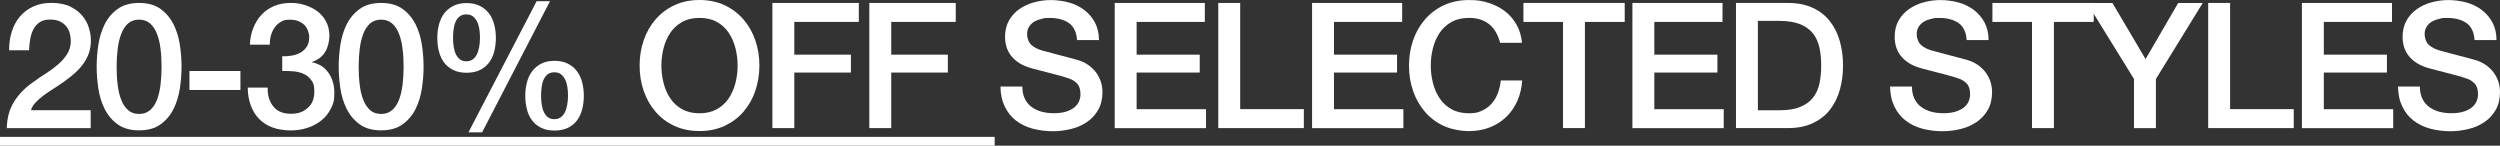
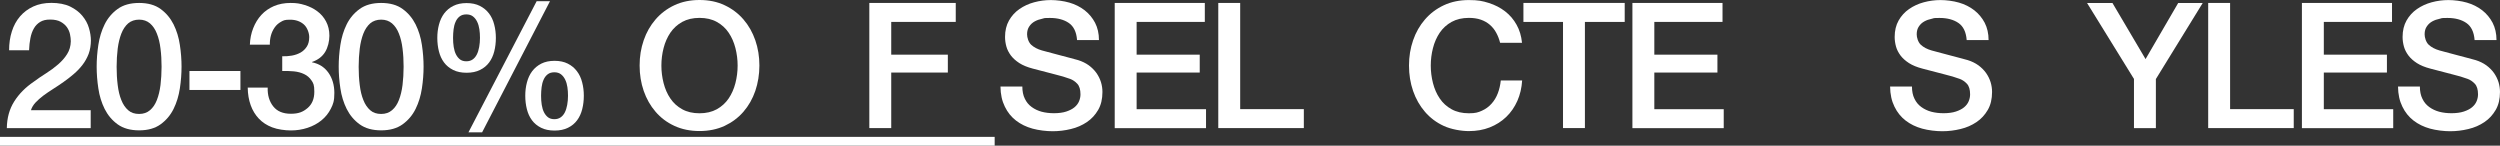
<svg xmlns="http://www.w3.org/2000/svg" viewBox="0 0 3731.9 217.4" version="1.1" id="Layer_1">
  <rect x="0" y="0" width="3731.9" height="217.4" fill="#333333" stroke="none" />
  <defs>
    <style>
      .st0 {
        fill: #fff;
      }
    </style>
  </defs>
  <path d="M135.3,191.3H10.2c.2-15.2,3.8-28.4,11-39.8,7.1-11.3,16.9-21.2,29.3-29.6,5.9-4.4,12.1-8.6,18.6-12.7,6.5-4.1,12.4-8.5,17.8-13.2,5.4-4.7,9.9-9.8,13.3-15.3,3.5-5.5,5.3-11.8,5.5-19,0-3.3-.4-6.8-1.2-10.6-.8-3.7-2.3-7.2-4.6-10.5-2.3-3.2-5.4-5.9-9.4-8.1-4-2.2-9.2-3.3-15.7-3.3s-10.9,1.2-14.8,3.5c-3.9,2.4-7.1,5.6-9.4,9.7-2.4,4.1-4.1,8.9-5.2,14.5-1.1,5.6-1.8,11.6-2,18.1H13.6c0-10.1,1.3-19.5,4.1-28.1,2.7-8.6,6.8-16.1,12.2-22.4,5.4-6.3,12-11.2,19.8-14.8,7.8-3.6,16.8-5.4,27.1-5.4s20.5,1.8,28,5.5c7.5,3.7,13.6,8.3,18.2,13.9,4.6,5.6,7.9,11.6,9.8,18.2,1.9,6.5,2.9,12.8,2.9,18.7s-1.1,14-3.4,19.9c-2.3,5.9-5.3,11.4-9.2,16.4-3.8,5-8.2,9.5-13.1,13.7-4.9,4.2-9.9,8.1-15.2,11.8-5.2,3.7-10.5,7.2-15.7,10.5-5.2,3.3-10.1,6.6-14.5,9.9-4.4,3.3-8.3,6.8-11.6,10.3-3.3,3.6-5.6,7.4-6.8,11.4h89.2v26.7Z" class="st0" />
  <path d="M207.7,4.4c13.1,0,23.8,3,32,9,8.3,6,14.7,13.7,19.4,23,4.6,9.3,7.8,19.6,9.4,30.7,1.7,11.2,2.5,22,2.5,32.4s-.8,21.3-2.5,32.4c-1.7,11.2-4.8,21.4-9.4,30.7-4.6,9.3-11.1,17-19.4,23-8.3,6-19,9-32,9s-23.8-3-32.1-9c-8.3-6-14.7-13.7-19.4-23-4.6-9.3-7.8-19.6-9.4-30.7-1.7-11.2-2.5-22-2.5-32.4s.8-21.3,2.5-32.4c1.7-11.2,4.8-21.4,9.4-30.7,4.6-9.3,11.1-17,19.4-23,8.3-6,19-9,32.1-9ZM207.7,170.1c6.5,0,11.9-1.9,16.2-5.6,4.4-3.7,7.8-8.8,10.3-15.2,2.5-6.4,4.3-13.8,5.4-22.4,1-8.5,1.6-17.6,1.6-27.2s-.5-18.6-1.6-27.1c-1-8.5-2.8-15.9-5.4-22.4-2.5-6.5-6-11.6-10.3-15.3-4.4-3.7-9.8-5.6-16.2-5.6s-12.1,1.9-16.4,5.6c-4.3,3.8-7.7,8.9-10.2,15.3-2.5,6.5-4.3,13.9-5.4,22.4-1,8.5-1.6,17.5-1.6,27.1s.5,18.7,1.6,27.2c1,8.5,2.8,16,5.4,22.4,2.5,6.4,5.9,11.4,10.2,15.2,4.3,3.8,9.7,5.6,16.4,5.6Z" class="st0" />
  <path d="M282.8,106h76.1v28.3h-76.1v-28.3Z" class="st0" />
  <path d="M421,84c4.9.2,9.8-.2,14.7-1,4.9-.9,9.2-2.4,13.1-4.6,3.8-2.2,6.9-5.2,9.3-9,2.4-3.8,3.5-8.5,3.5-14.1s-2.7-14.1-8-18.8c-5.3-4.7-12.2-7.1-20.5-7.1s-9.8,1-13.6,3.1c-3.8,2.1-7,4.9-9.5,8.5-2.5,3.6-4.4,7.6-5.6,12-1.2,4.4-1.7,9-1.6,13.7h-29.8c.3-8.9,2-17.1,5-24.7,3-7.6,7-14.2,12.2-19.8,5.1-5.6,11.4-9.9,18.7-13.1,7.3-3.1,15.6-4.7,24.9-4.7s14.2,1,21.1,3.1c6.9,2.1,13.1,5.1,18.6,9.2,5.5,4,9.9,9.1,13.2,15.3,3.3,6.2,5,13.3,5,21.3s-2.1,17.3-6.3,24.2c-4.2,6.9-10.7,11.9-19.6,15v.5c10.5,2.1,18.6,7.3,24.5,15.6,5.8,8.3,8.8,18.4,8.8,30.2s-1.7,16.5-5.2,23.4c-3.5,6.9-8.2,12.7-14.1,17.5-5.9,4.8-12.8,8.5-20.7,11.1s-16.1,3.9-24.9,3.9-19.9-1.5-27.9-4.6c-7.9-3-14.6-7.4-19.9-13-5.3-5.6-9.4-12.3-12.2-20.1-2.8-7.8-4.3-16.6-4.4-26.2h29.8c-.4,11.2,2.4,20.5,8.2,27.9,5.8,7.4,14.6,11.1,26.3,11.1s18.3-2.8,25-8.5c6.7-5.7,10.1-13.7,10.1-24.2s-1.4-12.8-4.2-17c-2.8-4.2-6.5-7.4-11-9.5-4.5-2.2-9.6-3.5-15.3-4.1-5.7-.5-11.5-.7-17.4-.5v-22.2Z" class="st0" />
  <path d="M569,4.4c13.1,0,23.8,3,32,9,8.3,6,14.7,13.7,19.4,23,4.6,9.3,7.8,19.6,9.4,30.7,1.7,11.2,2.5,22,2.5,32.4s-.8,21.3-2.5,32.4c-1.7,11.2-4.8,21.4-9.4,30.7-4.6,9.3-11.1,17-19.4,23-8.3,6-19,9-32,9s-23.8-3-32.1-9c-8.3-6-14.7-13.7-19.4-23-4.6-9.3-7.8-19.6-9.4-30.7-1.7-11.2-2.5-22-2.5-32.4s.8-21.3,2.5-32.4c1.7-11.2,4.8-21.4,9.4-30.7,4.6-9.3,11.1-17,19.4-23,8.3-6,19-9,32.1-9ZM569,170.1c6.5,0,11.9-1.9,16.2-5.6,4.4-3.7,7.8-8.8,10.3-15.2,2.5-6.4,4.3-13.8,5.4-22.4,1-8.5,1.6-17.6,1.6-27.2s-.5-18.6-1.6-27.1c-1-8.5-2.8-15.9-5.4-22.4-2.5-6.5-6-11.6-10.3-15.3-4.4-3.7-9.8-5.6-16.2-5.6s-12.1,1.9-16.4,5.6c-4.3,3.8-7.7,8.9-10.2,15.3-2.5,6.5-4.3,13.9-5.4,22.4-1,8.5-1.6,17.5-1.6,27.1s.5,18.7,1.6,27.2c1,8.5,2.8,16,5.4,22.4,2.5,6.4,5.9,11.4,10.2,15.2,4.3,3.8,9.7,5.6,16.4,5.6Z" class="st0" />
  <path d="M696.5,108.6c-7.8,0-14.6-1.4-20.1-4.2-5.6-2.8-10.1-6.5-13.6-11.2-3.5-4.7-6-10.2-7.6-16.5-1.6-6.3-2.4-13-2.4-20.1s.8-13.6,2.5-20c1.7-6.4,4.3-11.9,7.8-16.6,3.6-4.7,8.1-8.5,13.6-11.2,5.5-2.8,12.1-4.2,19.8-4.2s14.3,1.4,19.8,4.2c5.5,2.8,10,6.5,13.6,11.2,3.6,4.7,6.2,10.2,7.8,16.6,1.7,6.4,2.5,13,2.5,20s-.8,13.9-2.4,20.1c-1.6,6.3-4.1,11.8-7.6,16.5-3.5,4.7-8,8.5-13.6,11.2-5.6,2.8-12.3,4.2-20.1,4.2ZM676.3,56.5c0,4.9.3,9.5,1,13.7.7,4.3,1.8,8,3.4,11.1,1.6,3.1,3.6,5.6,6.1,7.5,2.5,1.8,5.6,2.7,9.3,2.7s6.8-.9,9.4-2.7c2.6-1.8,4.7-4.3,6.3-7.5,1.6-3.1,2.7-6.8,3.5-11.1.8-4.3,1.2-8.9,1.2-13.7s-.3-8.6-.9-12.8c-.6-4.2-1.7-7.9-3.3-11.2-1.6-3.3-3.7-6-6.3-8-2.6-2-5.9-3-9.9-3s-7.3,1-9.9,3c-2.6,2-4.7,4.7-6.1,8-1.5,3.3-2.5,7.1-3,11.2s-.8,8.5-.8,12.8ZM801.1,1.8h19.9l-101.3,195.7h-20.4L801.1,1.8ZM827.8,194.9c-7.8,0-14.6-1.4-20.1-4.2-5.6-2.8-10.1-6.5-13.6-11.2-3.5-4.7-6-10.2-7.6-16.5-1.6-6.3-2.4-13-2.4-20.1s.8-13.6,2.5-20c1.7-6.4,4.3-11.9,7.8-16.6,3.6-4.7,8.1-8.5,13.6-11.3,5.5-2.8,12.1-4.2,19.8-4.2s14.3,1.4,19.8,4.2c5.5,2.8,10,6.5,13.6,11.3,3.6,4.7,6.2,10.2,7.8,16.6,1.7,6.4,2.5,13,2.5,20s-.8,13.9-2.4,20.1c-1.6,6.3-4.1,11.8-7.6,16.5-3.5,4.7-8,8.5-13.6,11.2-5.6,2.8-12.3,4.2-20.1,4.2ZM807.7,142.9c0,4.9.3,9.5,1,13.7.7,4.3,1.8,8,3.4,11.1s3.6,5.6,6.1,7.5c2.5,1.8,5.6,2.7,9.3,2.7s6.8-.9,9.4-2.7c2.6-1.8,4.7-4.3,6.3-7.5s2.7-6.8,3.5-11.1c.8-4.3,1.2-8.9,1.2-13.7s-.3-8.6-.9-12.8c-.6-4.2-1.7-7.9-3.3-11.2-1.6-3.3-3.7-6-6.3-8-2.6-2-5.9-3-9.9-3s-7.3,1-9.9,3c-2.6,2-4.7,4.7-6.1,8-1.5,3.3-2.5,7.1-3,11.2-.5,4.2-.8,8.5-.8,12.8Z" class="st0" />
  <path d="M1044.2,0c14,0,26.5,2.6,37.5,7.8,11.1,5.2,20.4,12.3,28.1,21.2,7.7,8.9,13.6,19.3,17.7,31.1,4.1,11.9,6.1,24.4,6.1,37.7s-2.1,26.1-6.1,37.9c-4.1,11.9-10,22.2-17.7,31.1-7.7,8.9-17.1,15.9-28.1,21.1-11.1,5.1-23.6,7.7-37.5,7.7s-26.5-2.6-37.5-7.7c-11.1-5.1-20.5-12.2-28.1-21.1-7.7-8.9-13.6-19.3-17.7-31.1-4.1-11.9-6.1-24.5-6.1-37.9s2-25.8,6.1-37.7c4.1-11.9,10-22.2,17.7-31.1,7.7-8.9,17-16,28.1-21.2,11.1-5.2,23.6-7.8,37.5-7.8ZM1044.2,26.7c-9.9,0-18.5,2-25.8,6-7.2,4-13.1,9.4-17.7,16.1-4.5,6.7-7.9,14.3-10.1,22.9-2.2,8.5-3.3,17.3-3.3,26.2s1.1,17.6,3.3,26.2c2.2,8.5,5.5,16.2,10.1,22.9,4.5,6.7,10.4,12.1,17.7,16.1,7.2,4,15.8,6,25.8,6s18.5-2,25.8-6c7.2-4,13.1-9.4,17.7-16.1,4.5-6.7,7.9-14.3,10.1-22.9,2.2-8.5,3.3-17.3,3.3-26.2s-1.1-17.6-3.3-26.2c-2.2-8.5-5.5-16.2-10.1-22.9-4.5-6.7-10.4-12.1-17.7-16.1-7.2-4-15.8-6-25.8-6Z" class="st0" />
-   <path d="M1153,4.4h129v28.3h-96.3v48.9h84.5v26.7h-84.5v82.9h-32.7V4.4Z" class="st0" />
  <path d="M1297.7,4.4h129v28.3h-96.3v48.9h84.5v26.7h-84.5v82.9h-32.7V4.4Z" class="st0" />
  <path d="M1526.1,129c0,7.2,1.2,13.3,3.7,18.3,2.4,5.1,5.8,9.2,10.2,12.4,4.4,3.2,9.4,5.6,15,7.1,5.7,1.5,11.8,2.2,18.4,2.2s13.3-.8,18.3-2.5c5.1-1.7,9.2-3.8,12.3-6.4,3.1-2.6,5.4-5.6,6.8-9,1.4-3.4,2.1-6.8,2.1-10.3,0-7.1-1.6-12.4-4.8-15.8-3.2-3.4-6.8-5.8-10.6-7.2-6.6-2.4-14.3-4.8-23.2-6.9-8.8-2.2-19.7-5-32.6-8.5-8-2.1-14.7-4.8-20-8.2-5.3-3.4-9.5-7.2-12.7-11.4-3.1-4.2-5.4-8.6-6.7-13.3-1.3-4.7-2-9.5-2-14.4,0-9.4,2-17.6,5.9-24.5,3.9-6.9,9.1-12.6,15.6-17.1,6.5-4.5,13.8-7.9,22-10.1,8.2-2.2,16.5-3.3,24.9-3.3s19,1.3,27.6,3.8c8.6,2.5,16.2,6.3,22.8,11.4,6.5,5.1,11.7,11.3,15.6,18.7,3.8,7.4,5.8,16,5.8,25.8h-32.7c-.9-12-5-20.5-12.3-25.5-7.3-5-16.7-7.5-28-7.5s-7.8.4-11.8,1.2c-4,.8-7.7,2.1-11,3.9-3.3,1.8-6.1,4.3-8.2,7.5-2.2,3.1-3.3,7.1-3.3,11.8s2,11.8,6.1,15.6c4.1,3.8,9.5,6.6,16.1,8.5.7.2,3.4.9,8.2,2.2,4.8,1.3,10.2,2.7,16.1,4.3,5.9,1.6,11.7,3.1,17.4,4.6,5.7,1.5,9.7,2.6,12.2,3.3,6.1,1.9,11.4,4.5,16,7.8,4.5,3.3,8.3,7.1,11.4,11.4,3,4.3,5.3,8.9,6.8,13.7,1.5,4.9,2.2,9.8,2.2,14.7,0,10.5-2.1,19.4-6.4,26.8-4.3,7.4-9.9,13.5-16.9,18.2-7,4.7-14.9,8.2-23.8,10.3-8.9,2.2-18,3.3-27.2,3.3s-20.7-1.3-30.1-3.9c-9.4-2.6-17.6-6.6-24.6-12-7-5.4-12.6-12.3-16.7-20.8-4.2-8.5-6.4-18.4-6.5-30h32.7Z" class="st0" />
  <path d="M1664,4.4h134.5v28.3h-101.8v48.9h94.2v26.7h-94.2v54.7h103.6v28.3h-136.3V4.4Z" class="st0" />
  <path d="M1818.6,4.4h32.7v158.5h95v28.3h-127.7V4.4Z" class="st0" />
-   <path d="M1958.6,4.4h134.5v28.3h-101.8v48.9h94.2v26.7h-94.2v54.7h103.6v28.3h-136.3V4.4Z" class="st0" />
  <path d="M2239.3,63.8c-1.4-5.4-3.3-10.4-5.8-14.9-2.4-4.5-5.6-8.5-9.4-11.8-3.8-3.3-8.3-5.9-13.5-7.7-5.1-1.8-11.1-2.7-17.9-2.7-9.9,0-18.5,2-25.8,6-7.2,4-13.1,9.4-17.7,16.1-4.5,6.7-7.9,14.3-10.1,22.9-2.2,8.5-3.3,17.3-3.3,26.2s1.1,17.6,3.3,26.2c2.2,8.5,5.5,16.2,10.1,22.9,4.5,6.7,10.4,12.1,17.7,16.1,7.2,4,15.8,6,25.8,6s13.8-1.3,19.4-3.8c5.6-2.5,10.4-6,14.4-10.5,4-4.4,7.1-9.6,9.4-15.6,2.3-5.9,3.7-12.3,4.4-19.1h31.9c-.7,11.2-3.1,21.4-7.2,30.6-4.1,9.2-9.6,17.2-16.6,23.9-7,6.7-15.2,11.9-24.6,15.6-9.4,3.7-19.8,5.5-31.1,5.5s-26.5-2.6-37.5-7.7c-11.1-5.1-20.5-12.2-28.1-21.1-7.7-8.9-13.6-19.3-17.7-31.1-4.1-11.9-6.1-24.5-6.1-37.9s2-25.8,6.1-37.7c4.1-11.9,10-22.2,17.7-31.1,7.7-8.9,17-16,28.1-21.2,11.1-5.2,23.6-7.8,37.5-7.8s20.3,1.4,29.6,4.3c9.2,2.9,17.4,7.1,24.5,12.6s12.8,12.2,17.1,20c4.4,7.8,7.1,16.8,8.1,26.9h-32.7Z" class="st0" />
  <path d="M2274.1,4.4h151.2v28.3h-59.4v158.5h-32.7V32.7h-59.1V4.4Z" class="st0" />
  <path d="M2436.8,4.4h134.5v28.3h-101.8v48.9h94.2v26.7h-94.2v54.7h103.6v28.3h-136.3V4.4Z" class="st0" />
-   <path d="M2591.4,4.4h77.4c14.3,0,26.7,2.4,37.2,7.3,10.5,4.9,19,11.6,25.6,20,6.6,8.5,11.6,18.4,14.8,29.7,3.2,11.3,4.8,23.5,4.8,36.4s-1.6,25-4.8,36.4c-3.2,11.3-8.2,21.2-14.8,29.7-6.6,8.5-15.2,15.1-25.6,20-10.5,4.9-22.9,7.3-37.2,7.3h-77.4V4.4ZM2624.1,164.6h32.2c12.7,0,23.2-1.7,31.3-5.1,8.1-3.4,14.5-8.1,19.1-14.1,4.6-6,7.8-13.1,9.4-21.2,1.7-8.1,2.5-16.9,2.5-26.3s-.8-18.2-2.5-26.3c-1.7-8.1-4.8-15.2-9.4-21.2-4.6-6-11-10.7-19.1-14.1-8.1-3.4-18.5-5.1-31.3-5.1h-32.2v133.4Z" class="st0" />
  <path d="M2854.1,129c0,7.2,1.2,13.3,3.7,18.3,2.4,5.1,5.8,9.2,10.2,12.4,4.4,3.2,9.4,5.6,15,7.1,5.7,1.5,11.8,2.2,18.4,2.2s13.3-.8,18.3-2.5c5.1-1.7,9.2-3.8,12.3-6.4,3.1-2.6,5.4-5.6,6.8-9,1.4-3.4,2.1-6.8,2.1-10.3,0-7.1-1.6-12.4-4.8-15.8-3.2-3.4-6.8-5.8-10.6-7.2-6.6-2.4-14.3-4.8-23.2-6.9-8.8-2.2-19.7-5-32.6-8.5-8-2.1-14.7-4.8-20-8.2-5.3-3.4-9.5-7.2-12.7-11.4-3.1-4.2-5.4-8.6-6.7-13.3-1.3-4.7-2-9.5-2-14.4,0-9.4,2-17.6,5.9-24.5,3.9-6.9,9.1-12.6,15.6-17.1,6.5-4.5,13.8-7.9,22-10.1,8.2-2.2,16.5-3.3,24.9-3.3s19,1.3,27.6,3.8c8.6,2.5,16.2,6.3,22.8,11.4,6.5,5.1,11.7,11.3,15.6,18.7,3.8,7.4,5.8,16,5.8,25.8h-32.7c-.9-12-5-20.5-12.3-25.5-7.3-5-16.7-7.5-28-7.5s-7.8.4-11.8,1.2c-4,.8-7.7,2.1-11,3.9-3.3,1.8-6.1,4.3-8.2,7.5-2.2,3.1-3.3,7.1-3.3,11.8s2,11.8,6.1,15.6c4.1,3.8,9.5,6.6,16.1,8.5.7.2,3.4.9,8.2,2.2,4.8,1.3,10.2,2.7,16.1,4.3,5.9,1.6,11.7,3.1,17.4,4.6,5.7,1.5,9.7,2.6,12.2,3.3,6.1,1.9,11.4,4.5,16,7.8,4.5,3.3,8.3,7.1,11.4,11.4,3,4.3,5.3,8.9,6.8,13.7,1.5,4.9,2.2,9.8,2.2,14.7,0,10.5-2.1,19.4-6.4,26.8-4.3,7.4-9.9,13.5-16.9,18.2-7,4.7-14.9,8.2-23.8,10.3-8.9,2.2-18,3.3-27.2,3.3s-20.7-1.3-30.1-3.9-17.6-6.6-24.6-12c-7-5.4-12.6-12.3-16.7-20.8-4.2-8.5-6.4-18.4-6.5-30h32.7Z" class="st0" />
-   <path d="M2974.2,4.4h151.2v28.3h-59.4v158.5h-32.7V32.7h-59.1V4.4Z" class="st0" />
  <path d="M3185.6,118l-70.1-113.5h37.9l49.4,83.7,48.7-83.7h36.6l-69.9,113.5v73.3h-32.7v-73.3Z" class="st0" />
  <path d="M3296.3,4.4h32.7v158.5h95v28.3h-127.7V4.4Z" class="st0" />
  <path d="M3436.2,4.4h134.5v28.3h-101.8v48.9h94.2v26.7h-94.2v54.7h103.6v28.3h-136.3V4.4Z" class="st0" />
  <path d="M3612.3,129c0,7.2,1.2,13.3,3.7,18.3,2.4,5.1,5.8,9.2,10.2,12.4,4.4,3.2,9.4,5.6,15,7.1,5.7,1.5,11.8,2.2,18.4,2.2s13.3-.8,18.3-2.5c5.1-1.7,9.2-3.8,12.3-6.4,3.1-2.6,5.4-5.6,6.8-9,1.4-3.4,2.1-6.8,2.1-10.3,0-7.1-1.6-12.4-4.8-15.8-3.2-3.4-6.8-5.8-10.6-7.2-6.6-2.4-14.3-4.8-23.2-6.9-8.8-2.2-19.7-5-32.6-8.5-8-2.1-14.7-4.8-20-8.2-5.3-3.4-9.5-7.2-12.7-11.4-3.1-4.2-5.4-8.6-6.7-13.3-1.3-4.7-2-9.5-2-14.4,0-9.4,2-17.6,5.9-24.5,3.9-6.9,9.1-12.6,15.6-17.1,6.5-4.5,13.8-7.9,22-10.1,8.2-2.2,16.5-3.3,24.9-3.3s19,1.3,27.6,3.8c8.6,2.5,16.2,6.3,22.8,11.4,6.5,5.1,11.7,11.3,15.6,18.7,3.8,7.4,5.8,16,5.8,25.8h-32.7c-.9-12-5-20.5-12.3-25.5-7.3-5-16.7-7.5-28-7.5s-7.8.4-11.8,1.2c-4,.8-7.7,2.1-11,3.9-3.3,1.8-6.1,4.3-8.2,7.5-2.2,3.1-3.3,7.1-3.3,11.8s2,11.8,6.1,15.6c4.1,3.8,9.5,6.6,16.1,8.5.7.2,3.4.9,8.2,2.2,4.8,1.3,10.2,2.7,16.1,4.3,5.9,1.6,11.7,3.1,17.4,4.6,5.7,1.5,9.7,2.6,12.2,3.3,6.1,1.9,11.4,4.5,16,7.8,4.5,3.3,8.3,7.1,11.4,11.4,3,4.3,5.3,8.9,6.8,13.7,1.5,4.9,2.2,9.8,2.2,14.7,0,10.5-2.1,19.4-6.4,26.8-4.3,7.4-9.9,13.5-16.9,18.2-7,4.7-14.9,8.2-23.8,10.3-8.9,2.2-18,3.3-27.2,3.3s-20.7-1.3-30.1-3.9-17.6-6.6-24.6-12c-7-5.4-12.6-12.3-16.7-20.8-4.2-8.5-6.4-18.4-6.5-30h32.7Z" class="st0" />
  <path d="M0,217.4v-13.1h1484.8v13.1H0Z" class="st0" />
</svg>